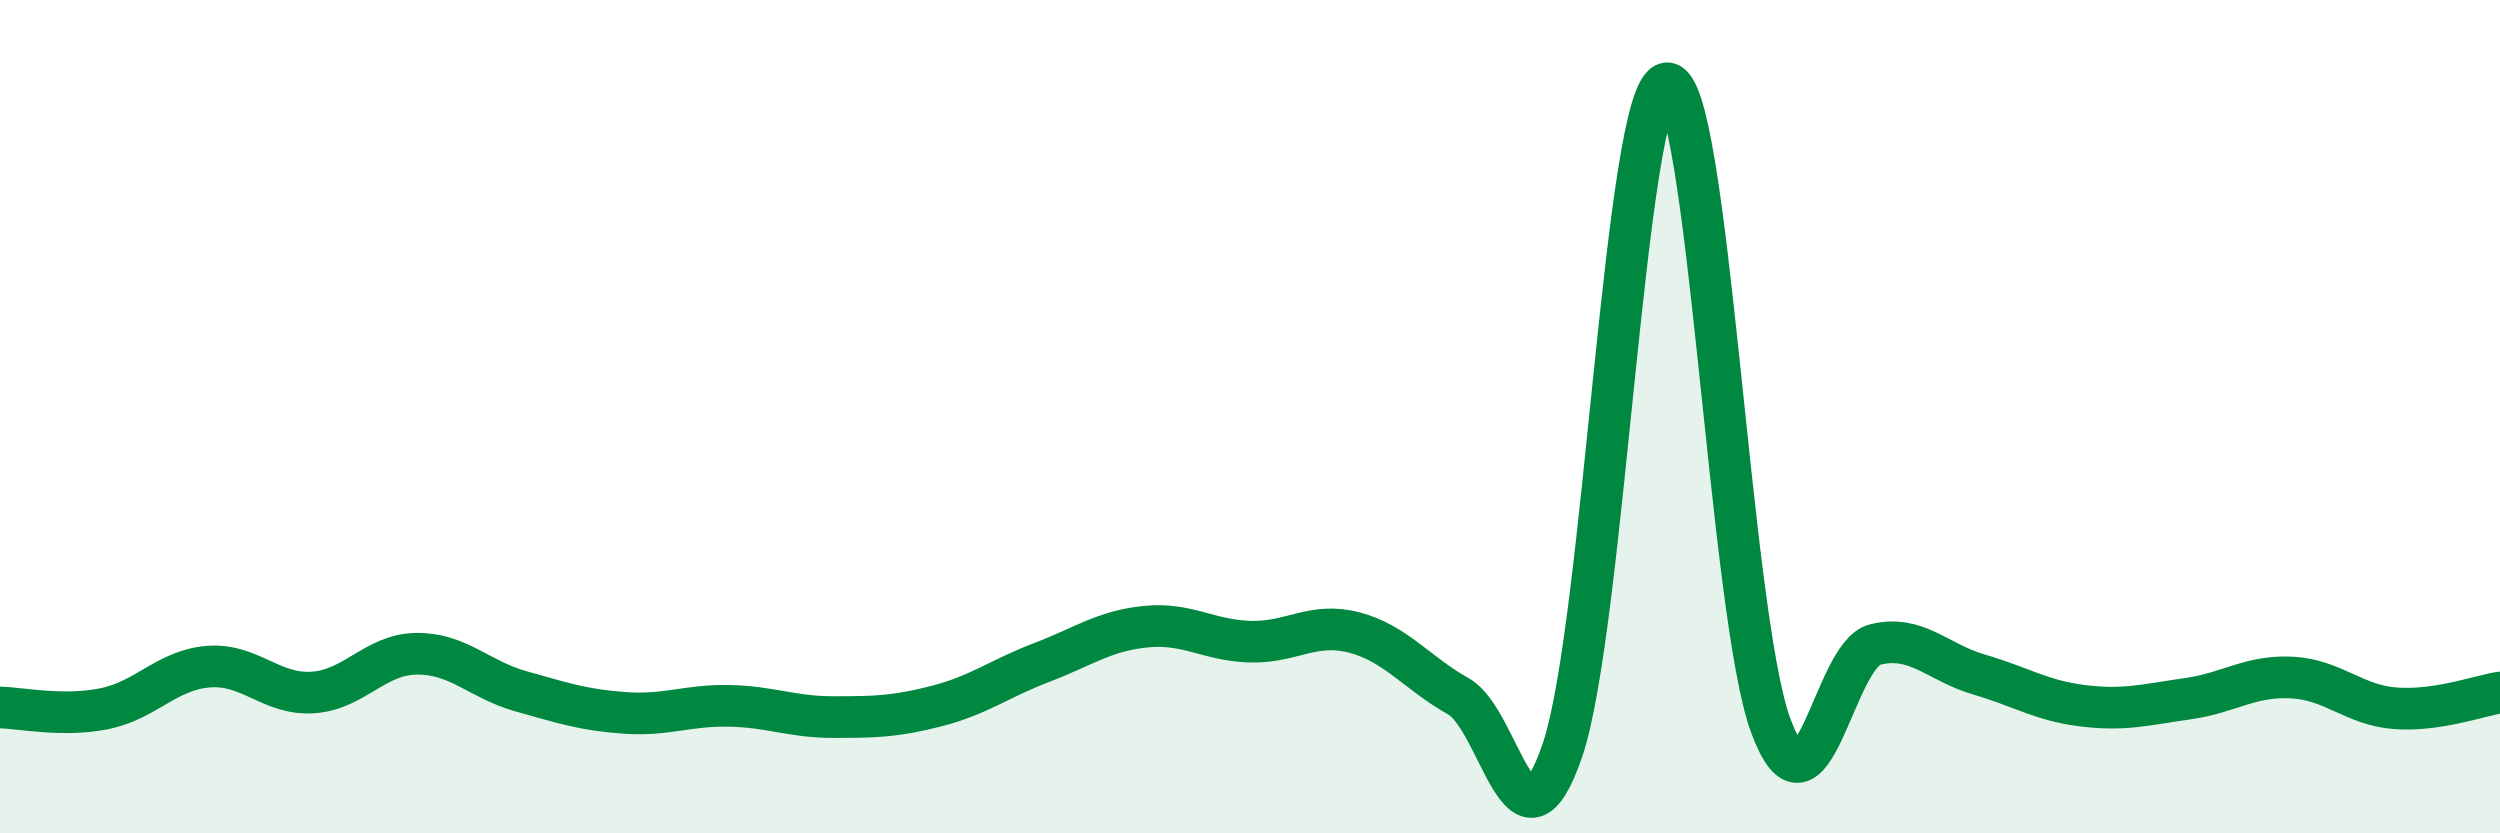
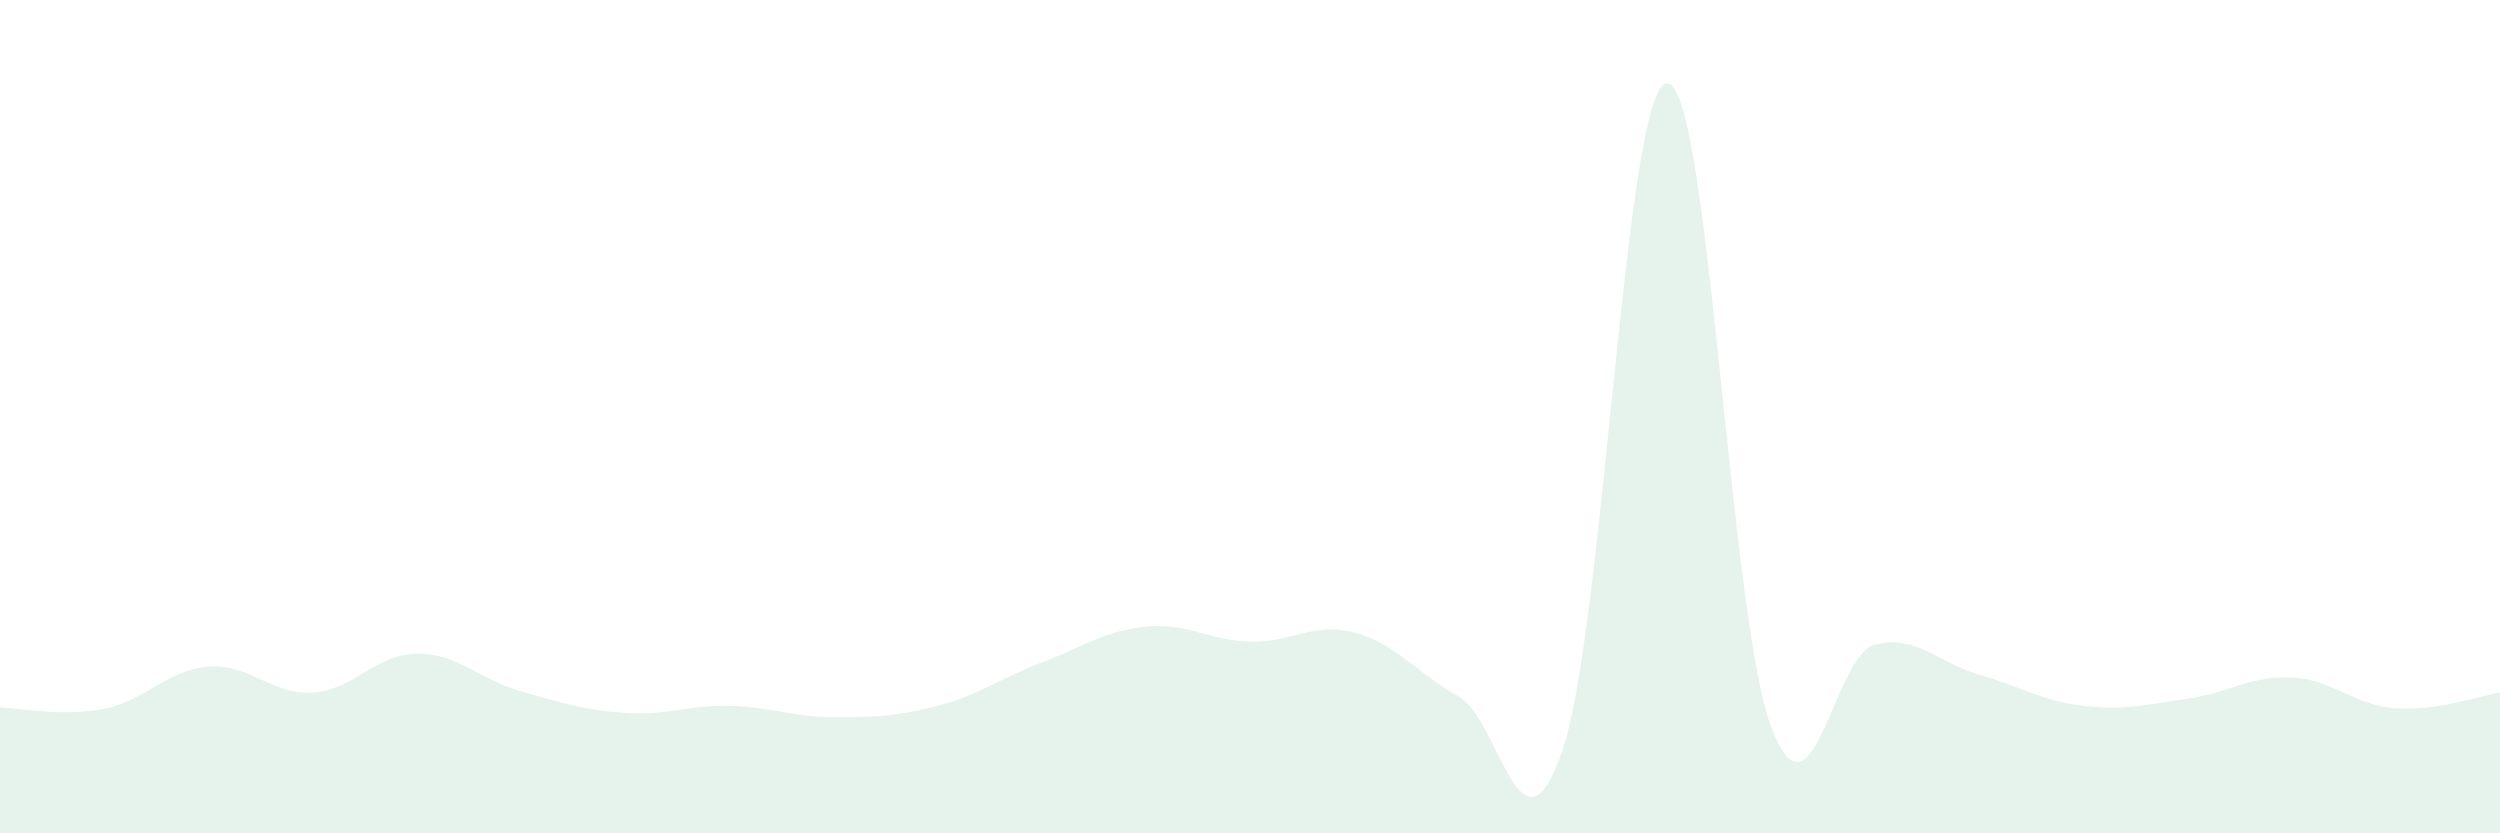
<svg xmlns="http://www.w3.org/2000/svg" width="60" height="20" viewBox="0 0 60 20">
  <path d="M 0,16.98 C 0.5,16.99 1.5,17.21 2.5,17.01 C 3.5,16.81 4,16.08 5,16 C 6,15.92 6.5,16.68 7.5,16.62 C 8.5,16.56 9,15.7 10,15.69 C 11,15.68 11.5,16.31 12.5,16.59 C 13.5,16.87 14,17.04 15,17.11 C 16,17.18 16.5,16.92 17.5,16.94 C 18.5,16.96 19,17.21 20,17.21 C 21,17.21 21.5,17.2 22.5,16.94 C 23.5,16.68 24,16.28 25,15.9 C 26,15.52 26.5,15.14 27.5,15.04 C 28.5,14.94 29,15.37 30,15.4 C 31,15.43 31.5,14.92 32.5,15.18 C 33.5,15.44 34,16.15 35,16.71 C 36,17.27 36.5,20.94 37.5,18 C 38.5,15.06 39,2.12 40,2 C 41,1.88 41.5,14.73 42.5,17.42 C 43.5,20.11 44,15.72 45,15.47 C 46,15.22 46.5,15.9 47.5,16.19 C 48.5,16.48 49,16.82 50,16.94 C 51,17.06 51.5,16.91 52.5,16.77 C 53.5,16.63 54,16.21 55,16.26 C 56,16.31 56.5,16.93 57.5,17 C 58.5,17.07 59.5,16.7 60,16.62L60 20L0 20Z" fill="#008740" opacity="0.1" stroke-linecap="round" stroke-linejoin="round" />
-   <path d="M 0,16.98 C 0.5,16.99 1.5,17.21 2.5,17.01 C 3.5,16.81 4,16.08 5,16 C 6,15.92 6.5,16.68 7.5,16.62 C 8.5,16.56 9,15.7 10,15.69 C 11,15.68 11.5,16.31 12.5,16.59 C 13.5,16.87 14,17.04 15,17.11 C 16,17.18 16.5,16.92 17.5,16.94 C 18.5,16.96 19,17.21 20,17.21 C 21,17.21 21.5,17.2 22.5,16.94 C 23.5,16.68 24,16.28 25,15.9 C 26,15.52 26.5,15.14 27.5,15.04 C 28.5,14.94 29,15.37 30,15.4 C 31,15.43 31.5,14.92 32.5,15.18 C 33.5,15.44 34,16.15 35,16.71 C 36,17.27 36.5,20.94 37.5,18 C 38.5,15.06 39,2.12 40,2 C 41,1.88 41.5,14.73 42.5,17.42 C 43.5,20.11 44,15.72 45,15.47 C 46,15.22 46.5,15.9 47.5,16.19 C 48.5,16.48 49,16.82 50,16.94 C 51,17.06 51.5,16.91 52.5,16.77 C 53.5,16.63 54,16.21 55,16.26 C 56,16.31 56.5,16.93 57.5,17 C 58.5,17.07 59.5,16.7 60,16.62" stroke="#008740" stroke-width="1" fill="none" stroke-linecap="round" stroke-linejoin="round" />
</svg>